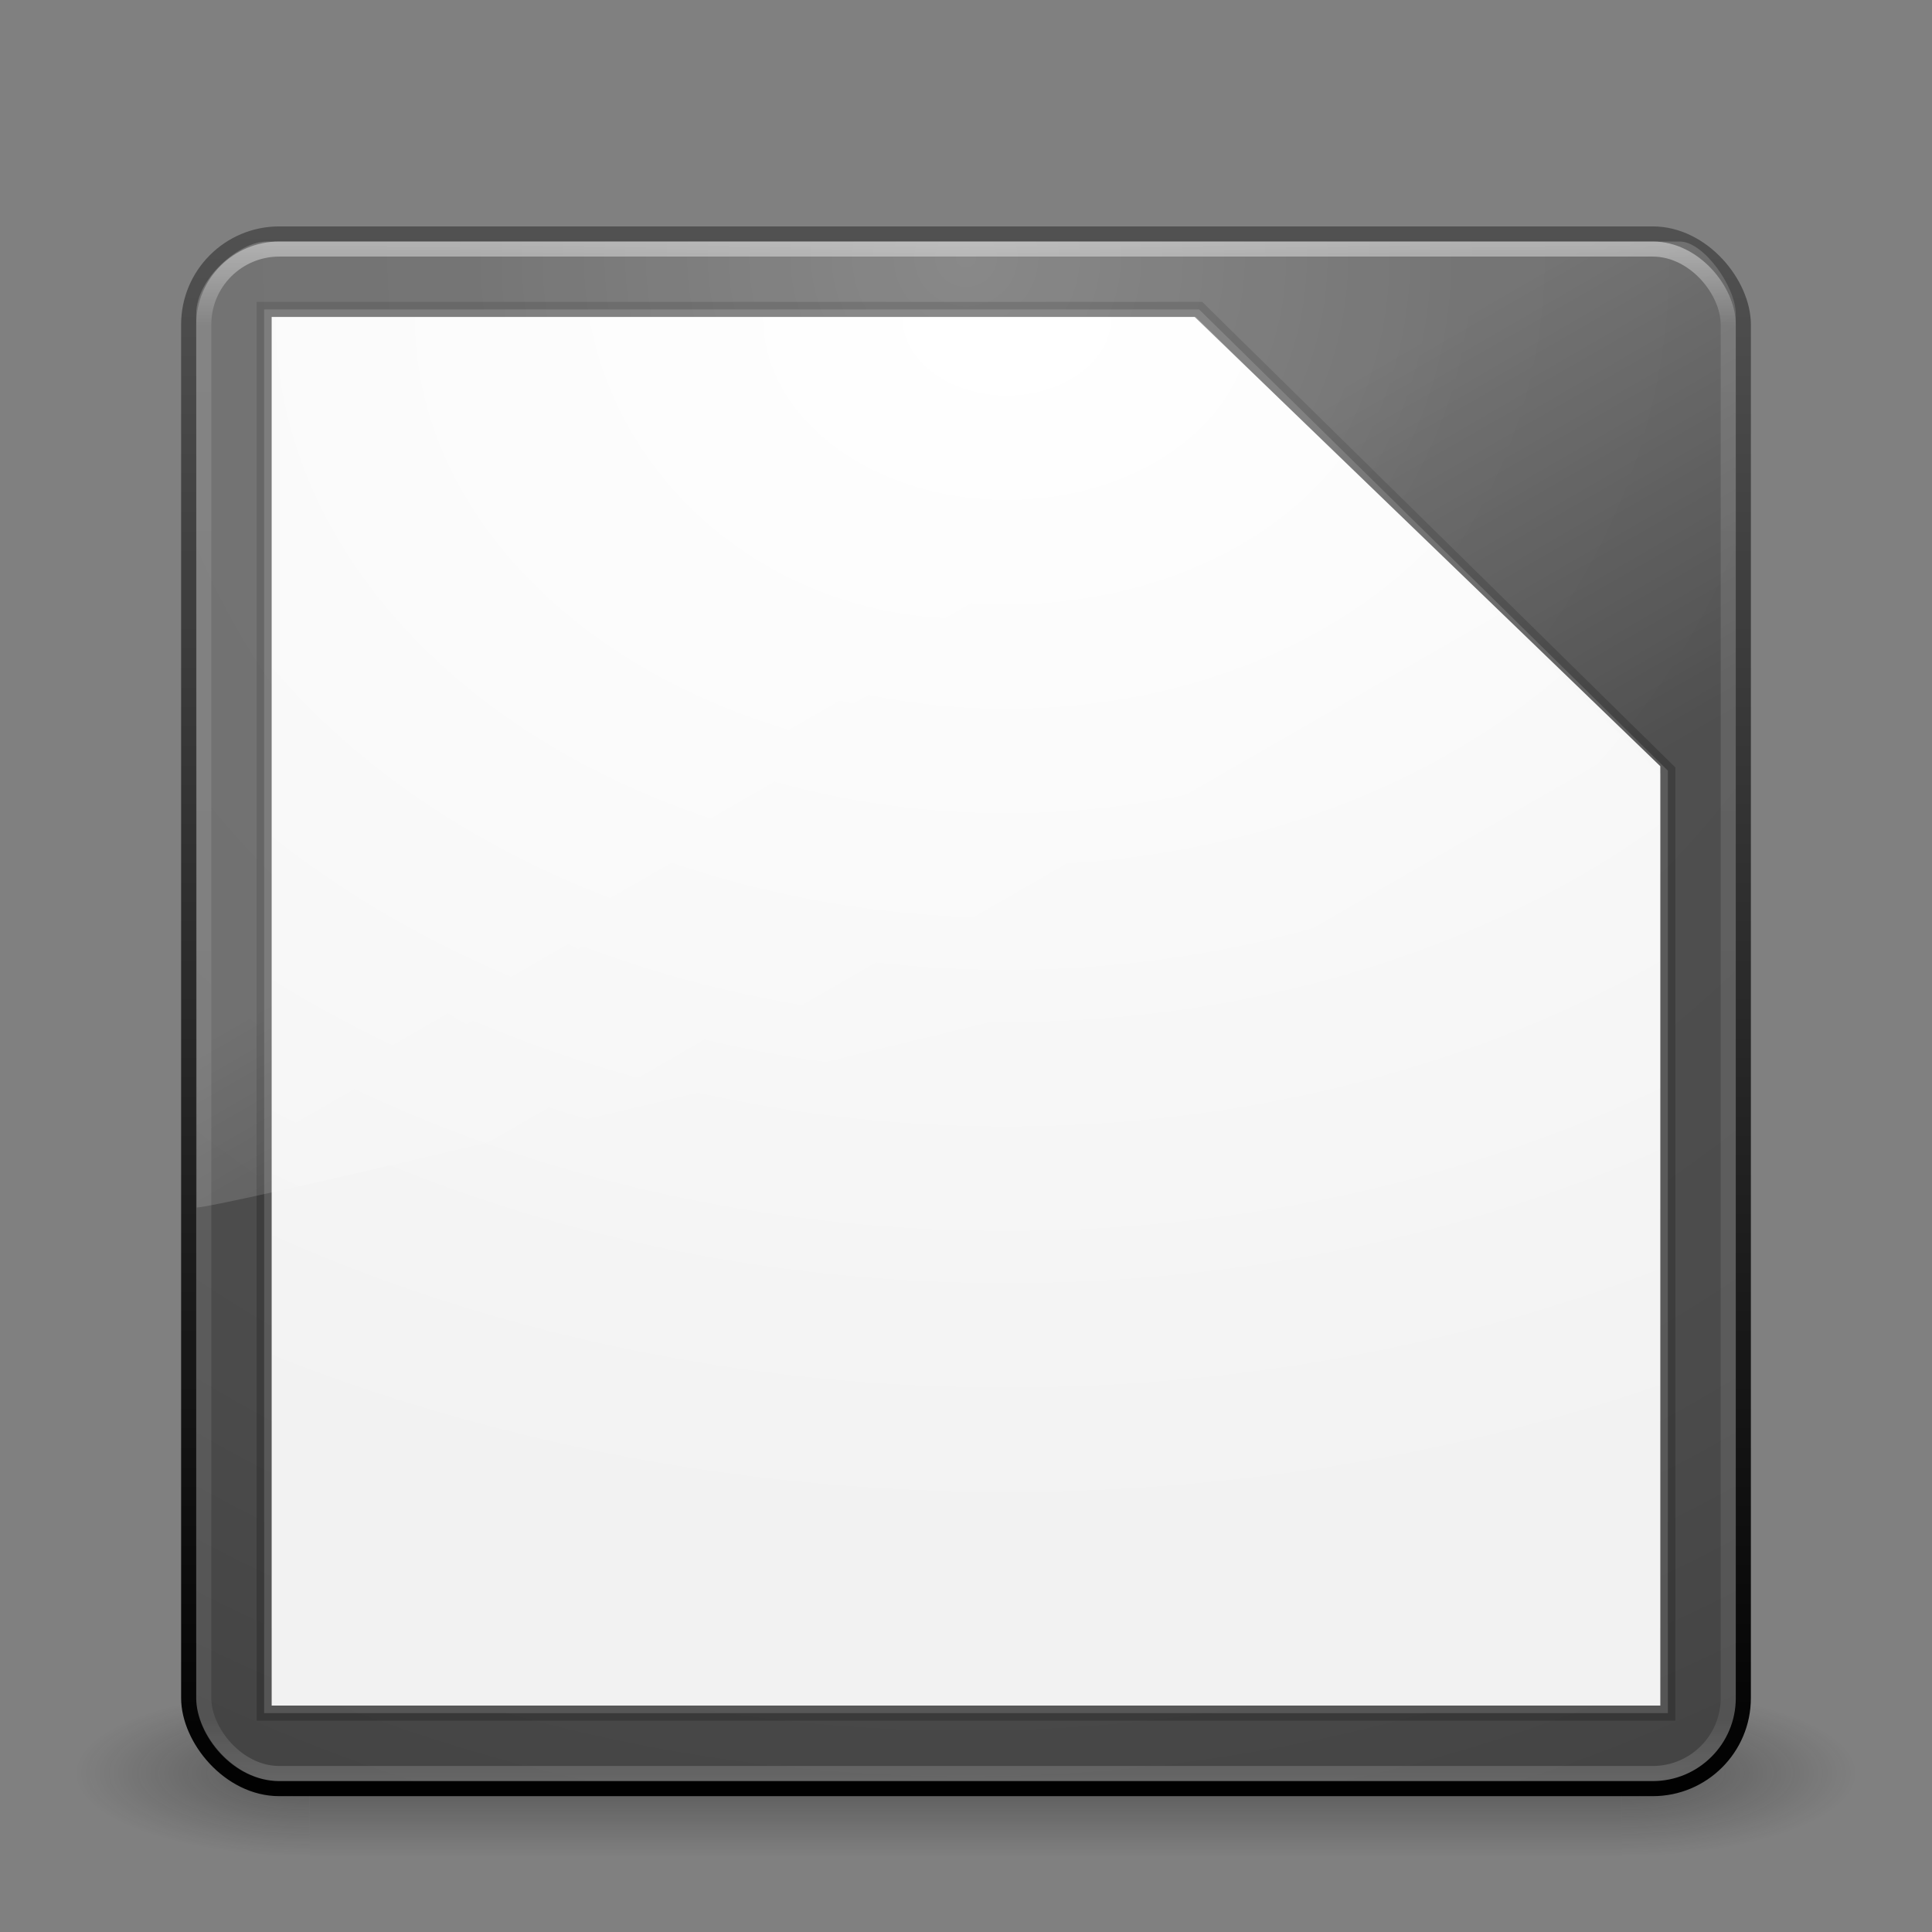
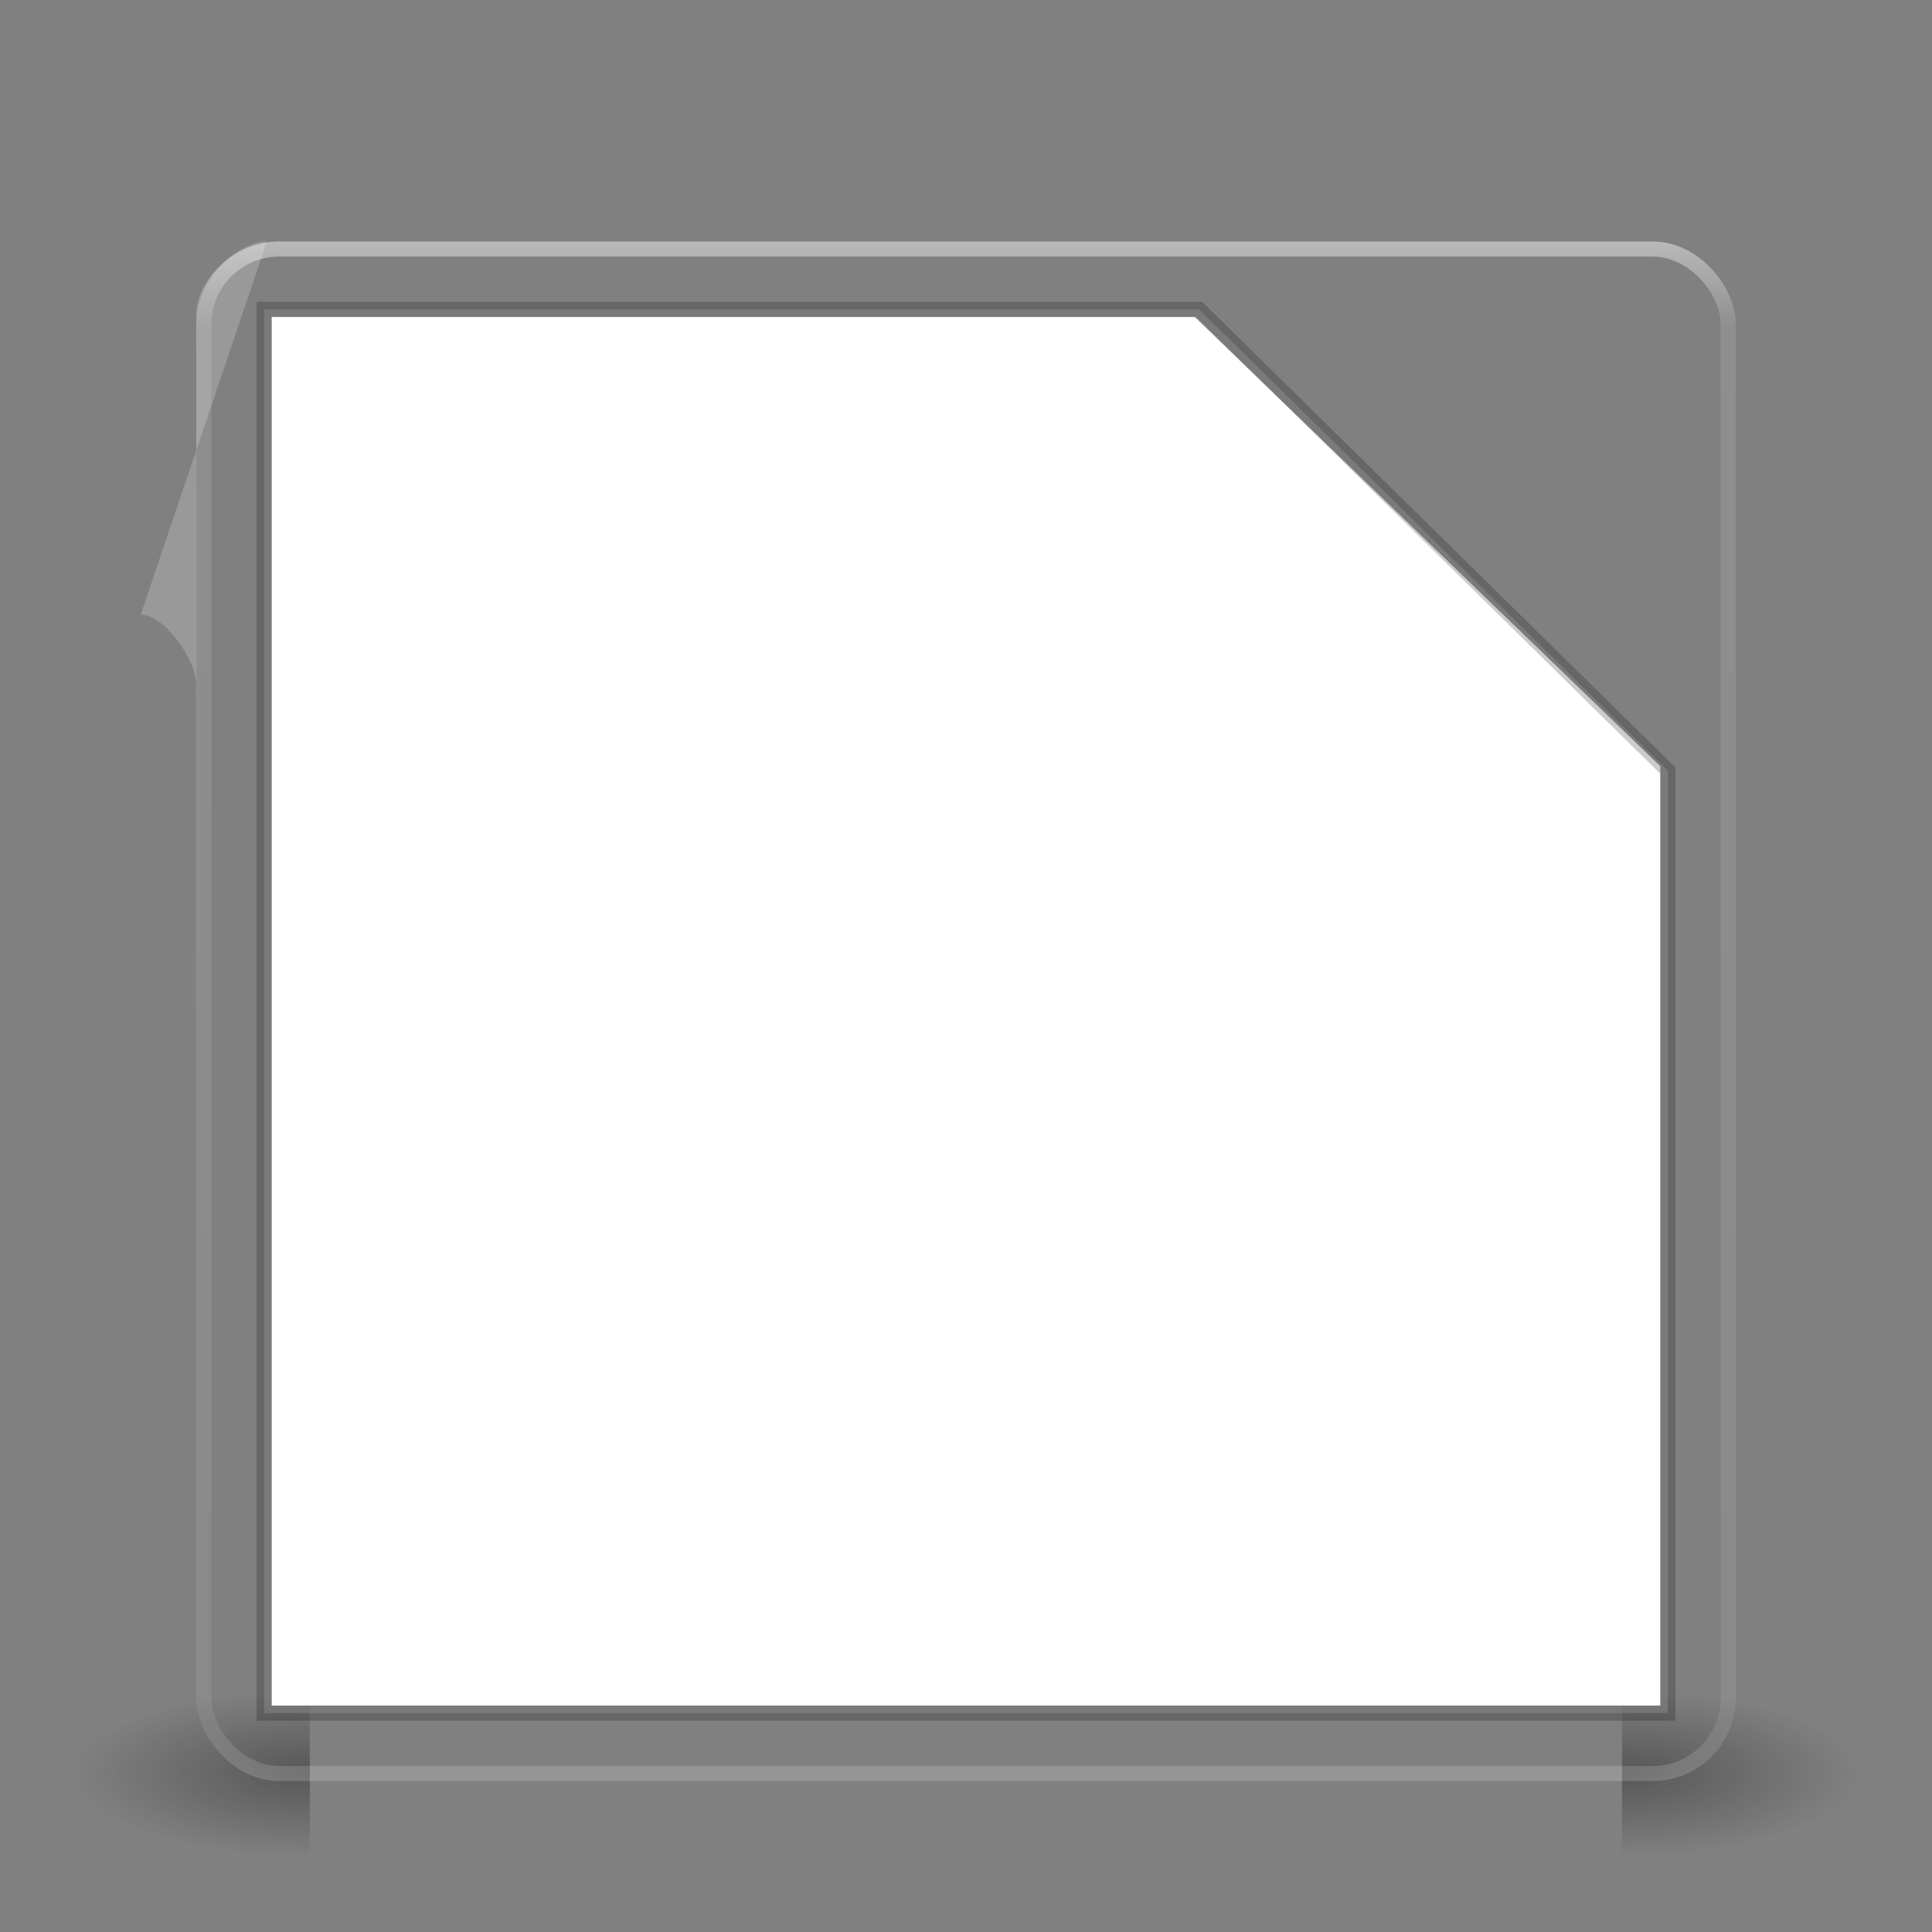
<svg xmlns="http://www.w3.org/2000/svg" xmlns:xlink="http://www.w3.org/1999/xlink" height="128" width="128">
  <rect width="100%" height="100%" fill="#808080" stroke="none" />
  <linearGradient id="a" gradientTransform="matrix(2.214 0 0 3.47 10.75 -67.821)" gradientUnits="userSpaceOnUse" x1="16.626" x2="20.055" y1="15.298" y2="24.628">
    <stop offset="0" stop-color="#fff" />
    <stop offset="1" stop-color="#fff" stop-opacity="0" />
  </linearGradient>
  <linearGradient id="b" gradientUnits="userSpaceOnUse" x1="64" x2="64" y1="-48.865" y2="54.865">
    <stop offset="0" stop-color="#fff" />
    <stop offset=".063" stop-color="#fff" stop-opacity=".235" />
    <stop offset=".951" stop-color="#fff" stop-opacity=".157" />
    <stop offset="1" stop-color="#fff" stop-opacity=".392" />
  </linearGradient>
  <radialGradient id="c" cx="7.496" cy="8.45" gradientTransform="matrix(0 6.172 -6.529 -0 119.171 -93.225)" gradientUnits="userSpaceOnUse" r="20">
    <stop offset="0" stop-color="#6b6b6b" />
    <stop offset=".262" stop-color="#525252" />
    <stop offset=".705" stop-color="#4b4b4b" />
    <stop offset="1" stop-color="#3f3f3f" />
  </radialGradient>
  <linearGradient id="d" gradientUnits="userSpaceOnUse" x1="64" x2="64" y1="55.821" y2="-50.087">
    <stop offset="0" />
    <stop offset="1" stop-color="#525252" />
  </linearGradient>
  <radialGradient id="e" cx="4.993" cy="43.5" gradientTransform="matrix(2.004 0 0 1.4 27.988 -17.4)" gradientUnits="userSpaceOnUse" r="2.5" xlink:href="#f" />
  <linearGradient id="f">
    <stop offset="0" stop-color="#181818" />
    <stop offset="1" stop-color="#181818" stop-opacity="0" />
  </linearGradient>
  <radialGradient id="g" cx="4.993" cy="43.5" gradientTransform="matrix(2.004 0 0 1.4 -20.012 -104.4)" gradientUnits="userSpaceOnUse" r="2.5" xlink:href="#f" />
  <linearGradient id="h" gradientUnits="userSpaceOnUse" x1="25.058" x2="25.058" y1="47.028" y2="39.999">
    <stop offset="0" stop-color="#181818" stop-opacity="0" />
    <stop offset=".5" stop-color="#181818" />
    <stop offset="1" stop-color="#181818" stop-opacity="0" />
  </linearGradient>
  <radialGradient id="i" cx="25" cy="8" gradientTransform="matrix(0 4.775 -6.367 0 117.64 -162.377)" gradientUnits="userSpaceOnUse" r="17">
    <stop offset="0" stop-color="#fff" />
    <stop offset="1" stop-color="#fff" stop-opacity=".908" />
  </radialGradient>
  <g transform="translate(0 64)">
    <g opacity=".4" transform="matrix(3.105 0 0 1.571 -10.526 -14.857)">
      <path d="m38 40h5v7h-5z" fill="url(#e)" />
      <path d="m-10-47h5v7h-5z" fill="url(#g)" transform="scale(-1)" />
-       <path d="m10 40h28v7h-28z" fill="url(#h)" />
    </g>
    <path d="m18-43h61.153l30.847 29.765v62.235h-92z" fill="#fff" />
-     <rect fill="url(#c)" height="103" rx="6" stroke="url(#d)" stroke-linecap="round" stroke-linejoin="round" width="103" x="12.5" y="-48.5" />
    <rect fill="none" height="101" opacity=".5" rx="5" stroke="url(#b)" stroke-linecap="round" stroke-linejoin="round" width="101" x="13.5" y="-47.5" />
    <path d="m17.5-43.5h61.945l31.055 30.557v62.443h-93z" fill="#fff" opacity=".2" stroke="#000" />
-     <path d="m17.681-48c-1.823 0-4.681 2.433-4.681 4.8l.034 59.2c2.934-.064 99.739-23.592 101.966-24.723v-34.477c0-1.809-2.133-4.8-3.712-4.8z" fill="url(#a)" fill-rule="evenodd" opacity=".2" />
-     <path d="m18-43h61.153l30.847 29.765v62.235h-92z" fill="url(#i)" />
+     <path d="m17.681-48c-1.823 0-4.681 2.433-4.681 4.8l.034 59.2v-34.477c0-1.809-2.133-4.8-3.712-4.8z" fill="url(#a)" fill-rule="evenodd" opacity=".2" />
  </g>
</svg>